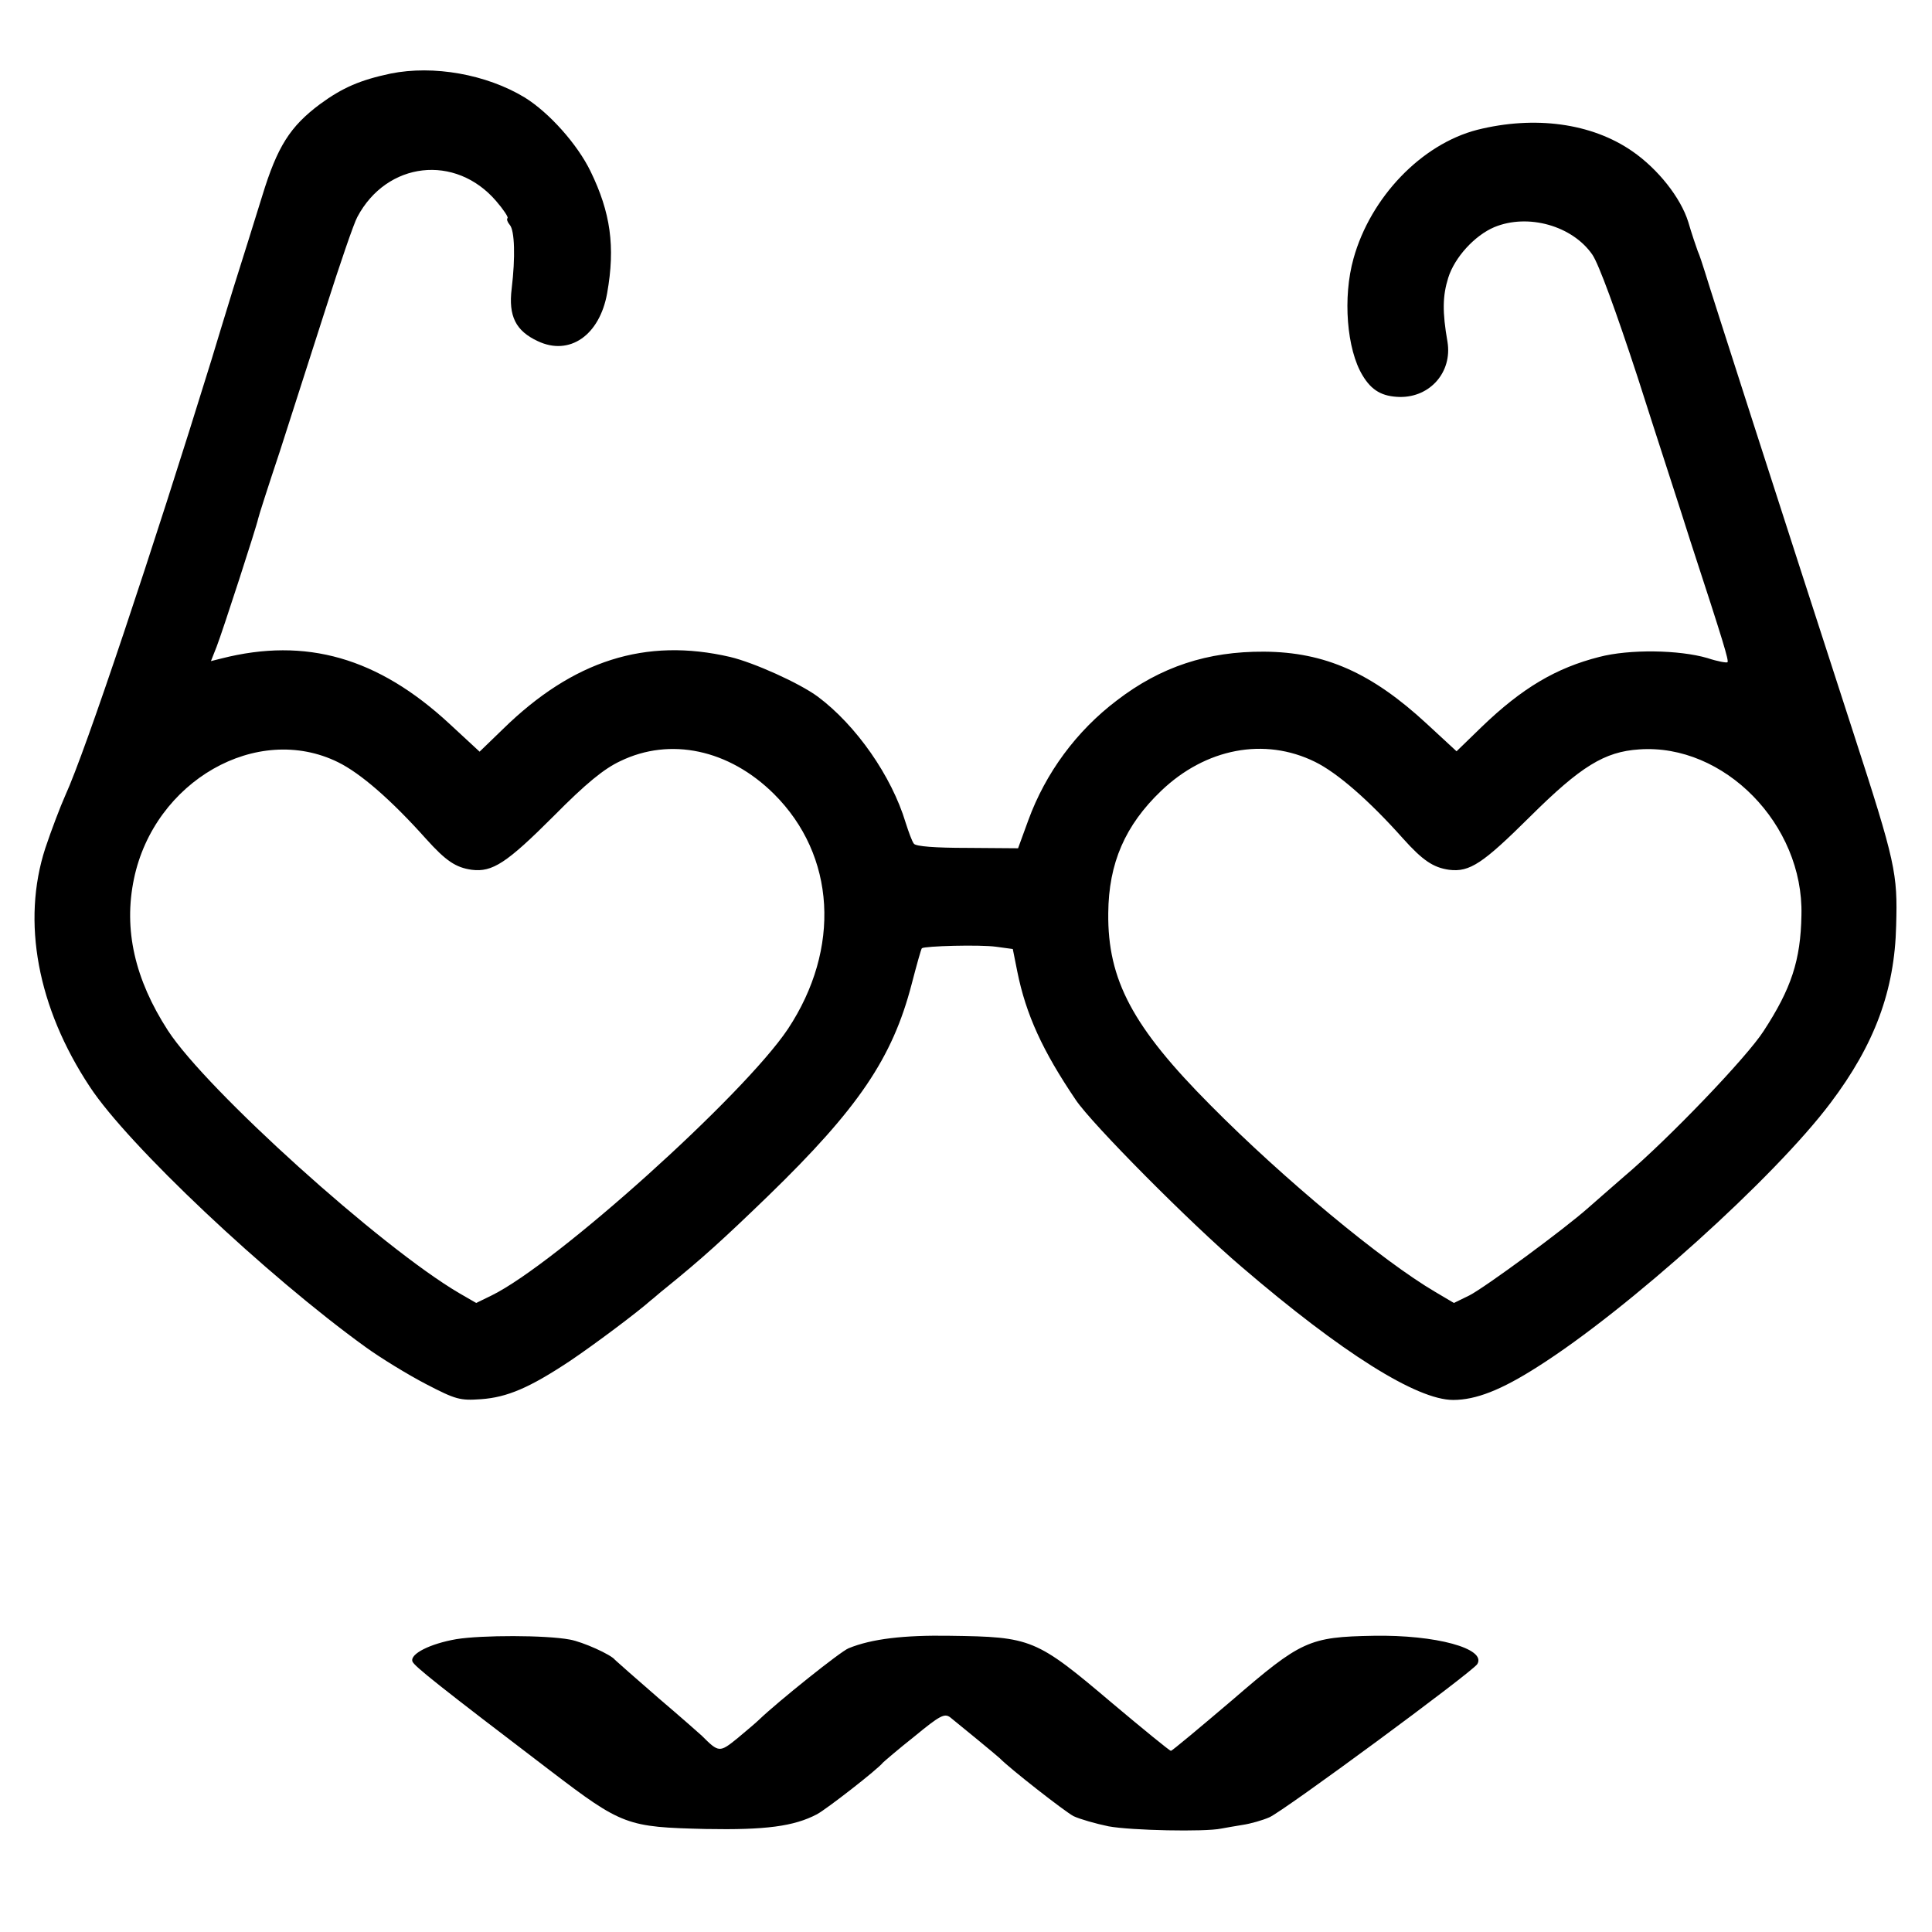
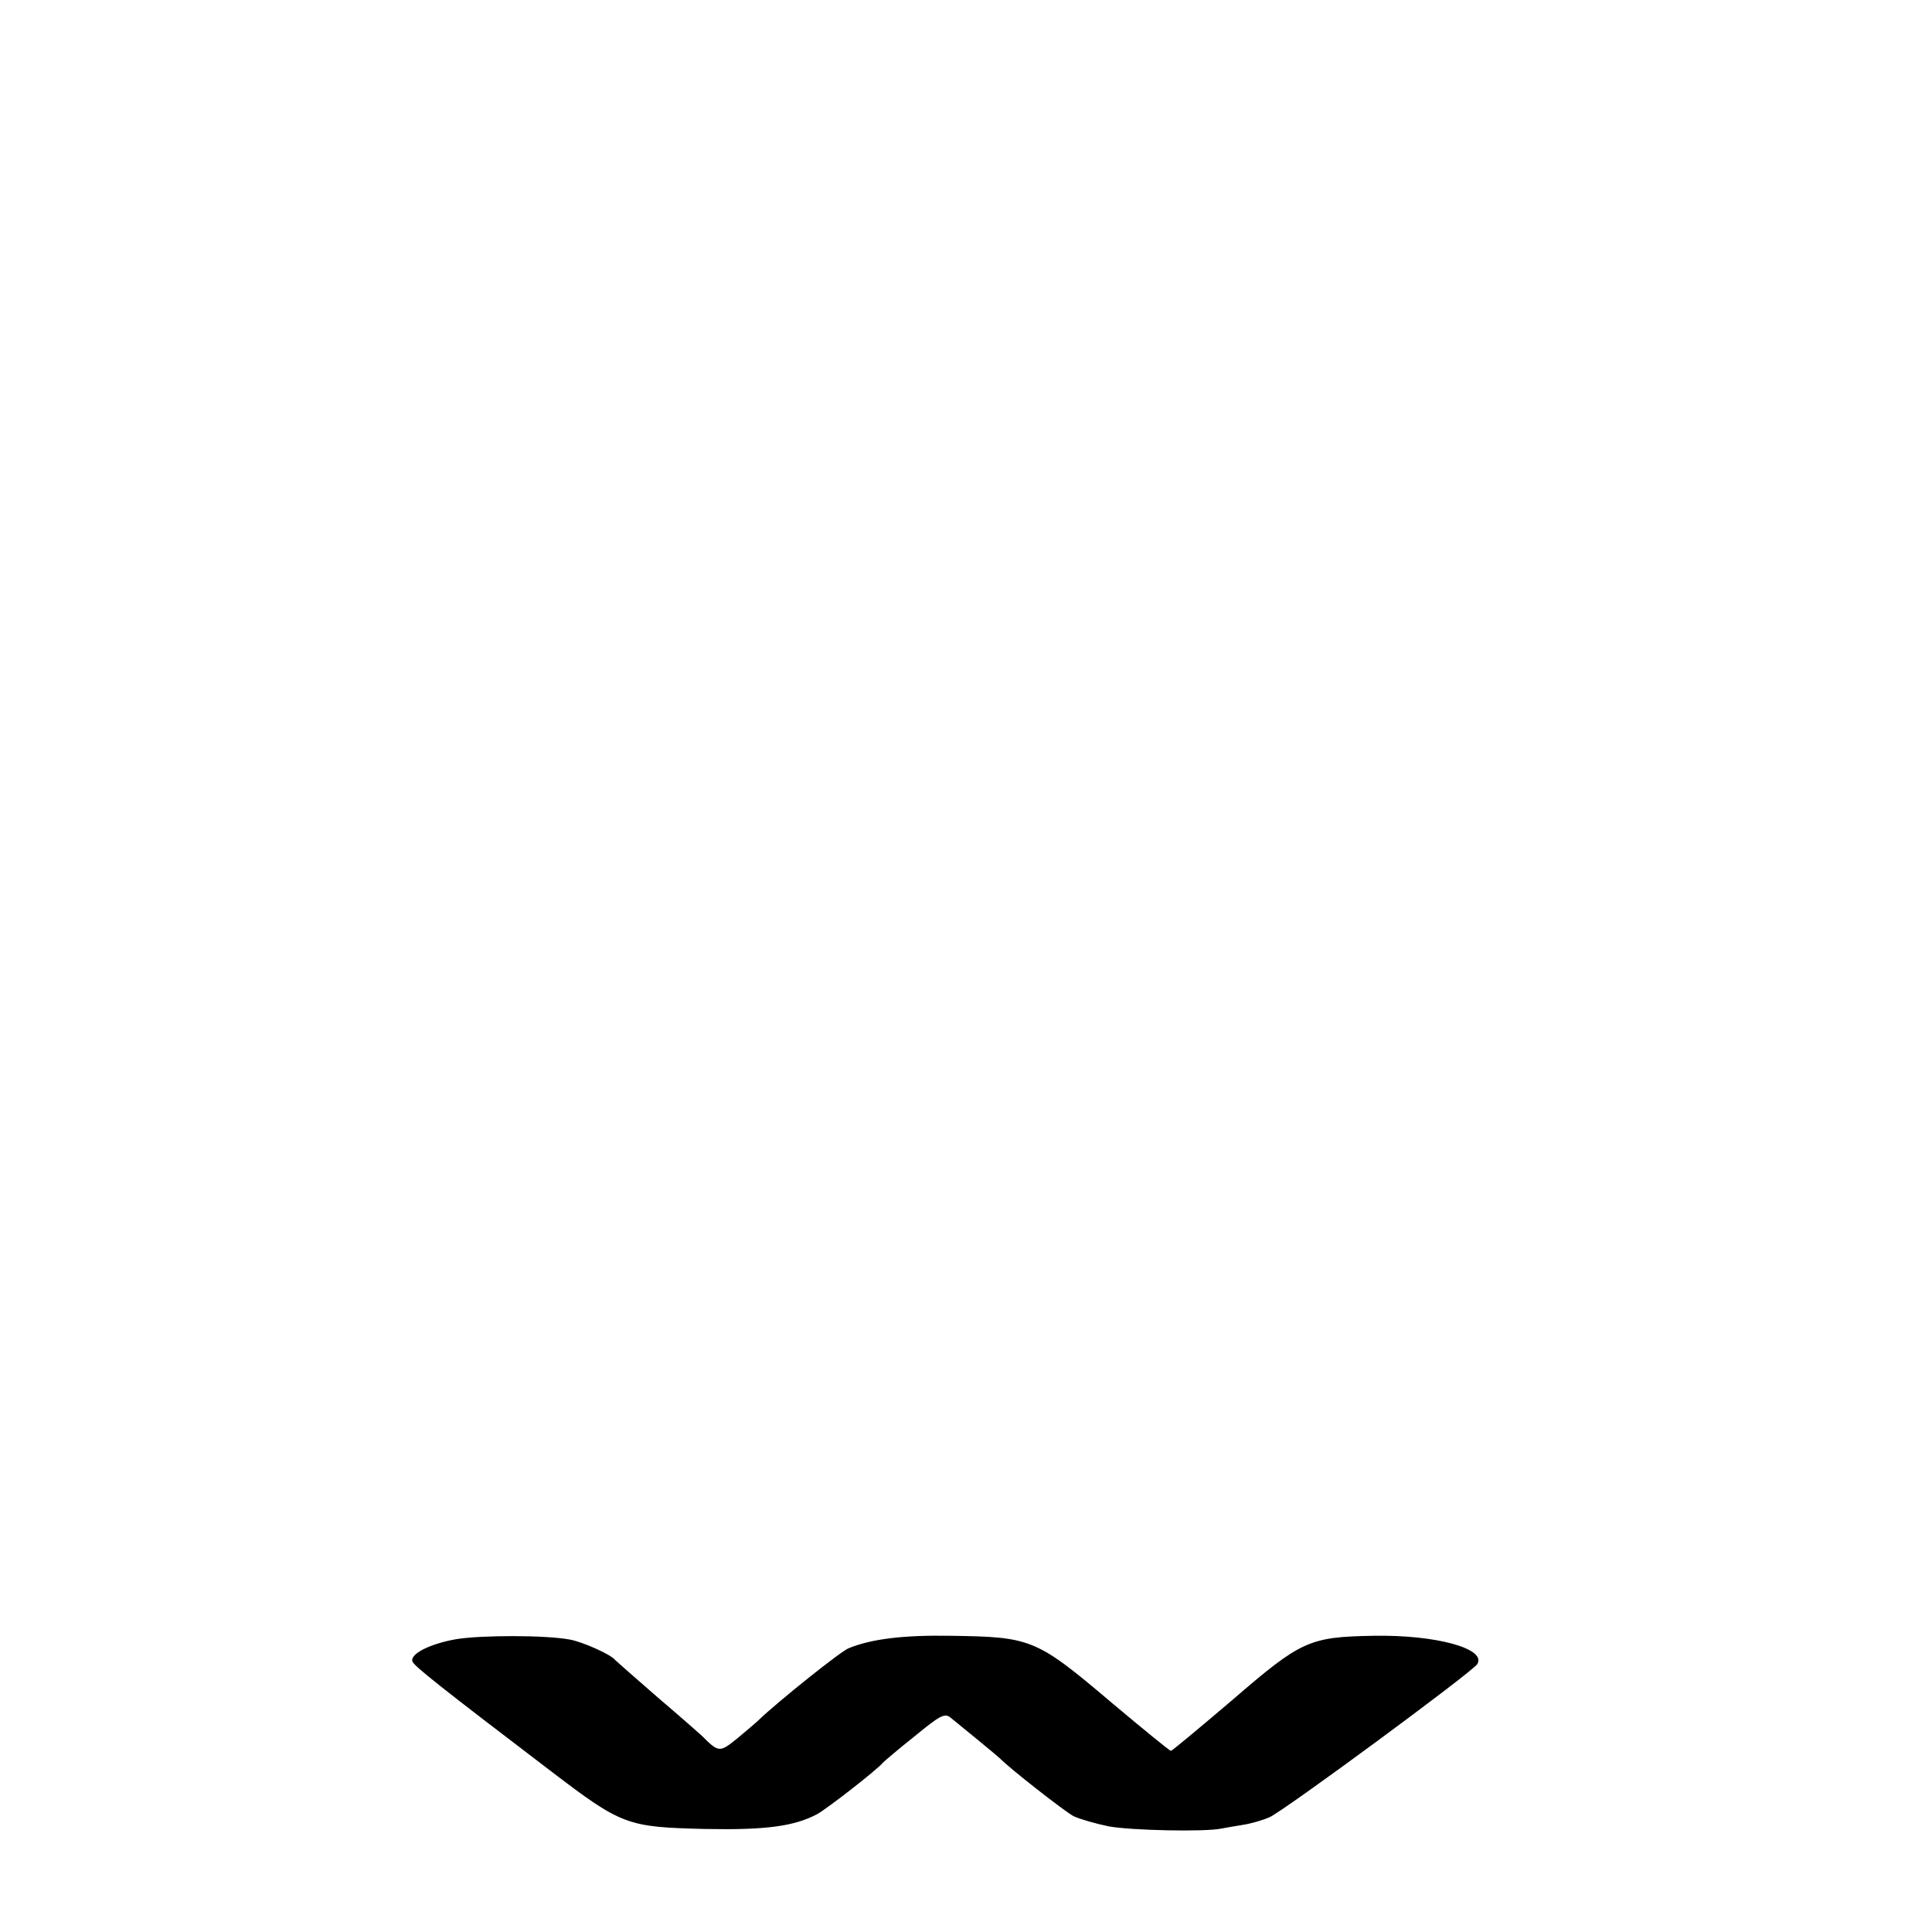
<svg xmlns="http://www.w3.org/2000/svg" version="1.0" width="512pt" height="512pt" viewBox="0 0 512 512" preserveAspectRatio="xMidYMid meet">
  <g transform="translate(0,512) scale(0.1,-0.1)" fill="#000000" stroke="none">
-     <path d="M1035 4925 c-80 -17 -127 -37 -187 -81 -79 -59 -113 -112 -153 -243 -20 -64 -54 -174 -77 -246 -22 -71 -48 -157 -58 -190 -156 -505 -333 -1035 -387 -1153 -13 -29 -37 -92 -53 -140 -63 -194 -21 -422 118 -632 101 -154 469 -501 731 -690 40 -29 112 -73 160 -98 79 -41 90 -44 146 -40 69 5 128 30 235 101 64 43 179 129 216 162 7 5 22 19 35 29 100 81 154 130 275 247 239 232 329 365 380 561 13 50 25 93 27 95 7 6 154 10 197 4 l44 -6 12 -60 c23 -114 67 -210 155 -340 43 -64 304 -327 439 -442 267 -229 465 -353 561 -353 60 0 127 26 224 88 240 152 628 502 776 699 117 155 170 298 174 470 4 139 -1 165 -114 513 -193 595 -378 1170 -393 1220 -6 19 -14 44 -19 55 -4 11 -16 46 -25 77 -20 64 -80 140 -148 187 -108 75 -259 95 -411 57 -148 -38 -283 -179 -328 -341 -29 -103 -18 -241 24 -310 24 -40 52 -56 99 -57 80 -1 139 66 126 146 -14 80 -13 122 2 170 17 54 70 112 122 134 89 37 207 4 260 -73 17 -25 62 -148 120 -325 50 -157 114 -352 140 -435 88 -269 102 -316 98 -320 -2 -2 -26 2 -53 11 -75 22 -207 24 -287 3 -114 -29 -204 -82 -311 -185 l-67 -65 -79 73 c-146 135 -270 190 -431 191 -150 1 -274 -40 -390 -129 -107 -81 -189 -192 -235 -318 l-27 -74 -134 1 c-86 0 -137 4 -142 11 -5 6 -14 31 -22 56 -37 123 -131 258 -233 334 -49 36 -169 90 -232 105 -224 52 -416 -9 -602 -191 l-62 -60 -80 74 c-189 175 -380 230 -604 173 l-28 -7 15 38 c16 41 107 322 110 339 1 6 27 87 58 180 30 94 85 265 122 380 37 116 74 224 83 240 78 147 260 168 368 42 19 -22 33 -43 30 -45 -3 -3 0 -11 6 -18 13 -15 15 -86 5 -169 -9 -73 11 -112 69 -139 84 -40 164 15 184 127 22 124 9 214 -44 323 -35 72 -110 156 -175 196 -101 61 -241 86 -355 63z m-139 -1825 c59 -29 140 -99 233 -203 53 -59 79 -76 121 -82 55 -7 93 18 217 142 86 87 134 126 177 146 132 64 288 31 407 -87 164 -163 178 -410 37 -623 -117 -175 -614 -622 -785 -706 l-41 -20 -45 26 c-208 122 -670 539 -772 696 -88 136 -118 268 -90 402 54 259 326 415 541 309z m2589 1 c59 -29 143 -102 233 -203 52 -58 80 -77 122 -83 55 -7 90 17 215 141 134 133 197 172 289 178 225 16 436 -199 430 -439 -2 -120 -27 -195 -100 -307 -44 -69 -252 -286 -369 -385 -33 -29 -76 -66 -95 -83 -65 -58 -275 -212 -316 -233 l-41 -20 -49 29 c-140 82 -402 299 -596 495 -206 207 -273 332 -271 509 1 133 45 233 140 324 118 113 274 143 408 77z" />
    <path d="M1209 776 c-69 -12 -123 -39 -116 -59 4 -12 72 -66 366 -290 190 -145 203 -149 411 -154 159 -3 234 7 295 39 26 14 161 119 175 137 3 3 40 35 83 69 68 56 80 62 95 51 25 -20 126 -103 132 -109 25 -26 172 -141 195 -153 17 -8 59 -20 93 -27 60 -11 255 -15 298 -6 12 2 38 7 58 10 20 3 52 12 70 20 36 15 538 385 551 406 25 41 -110 78 -275 75 -171 -3 -192 -13 -374 -170 -87 -74 -160 -135 -163 -135 -3 0 -73 57 -155 126 -203 172 -214 176 -431 179 -121 2 -207 -8 -268 -33 -21 -8 -188 -142 -237 -189 -7 -7 -33 -29 -57 -49 -48 -39 -50 -39 -95 6 -3 3 -54 48 -115 100 -60 52 -112 98 -115 101 -10 14 -86 48 -120 54 -64 12 -234 12 -301 1z" />
  </g>
</svg>